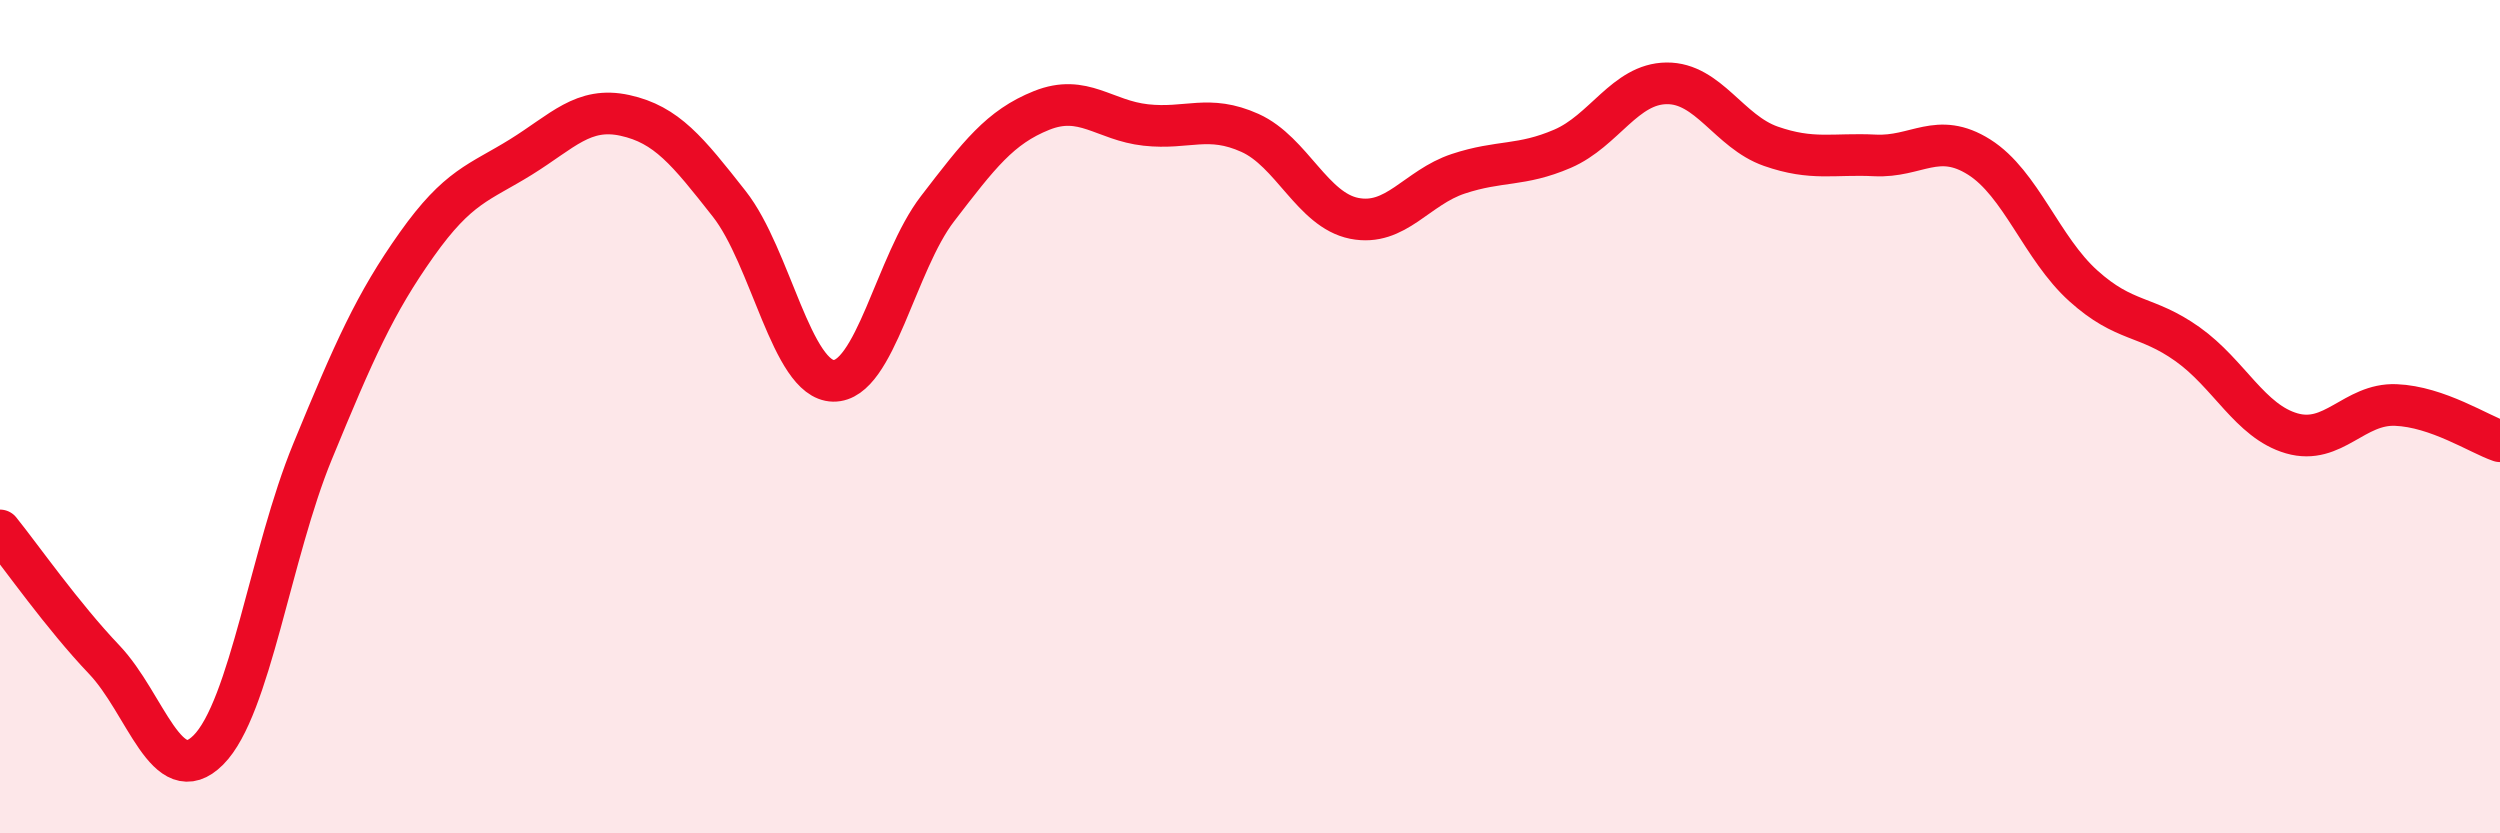
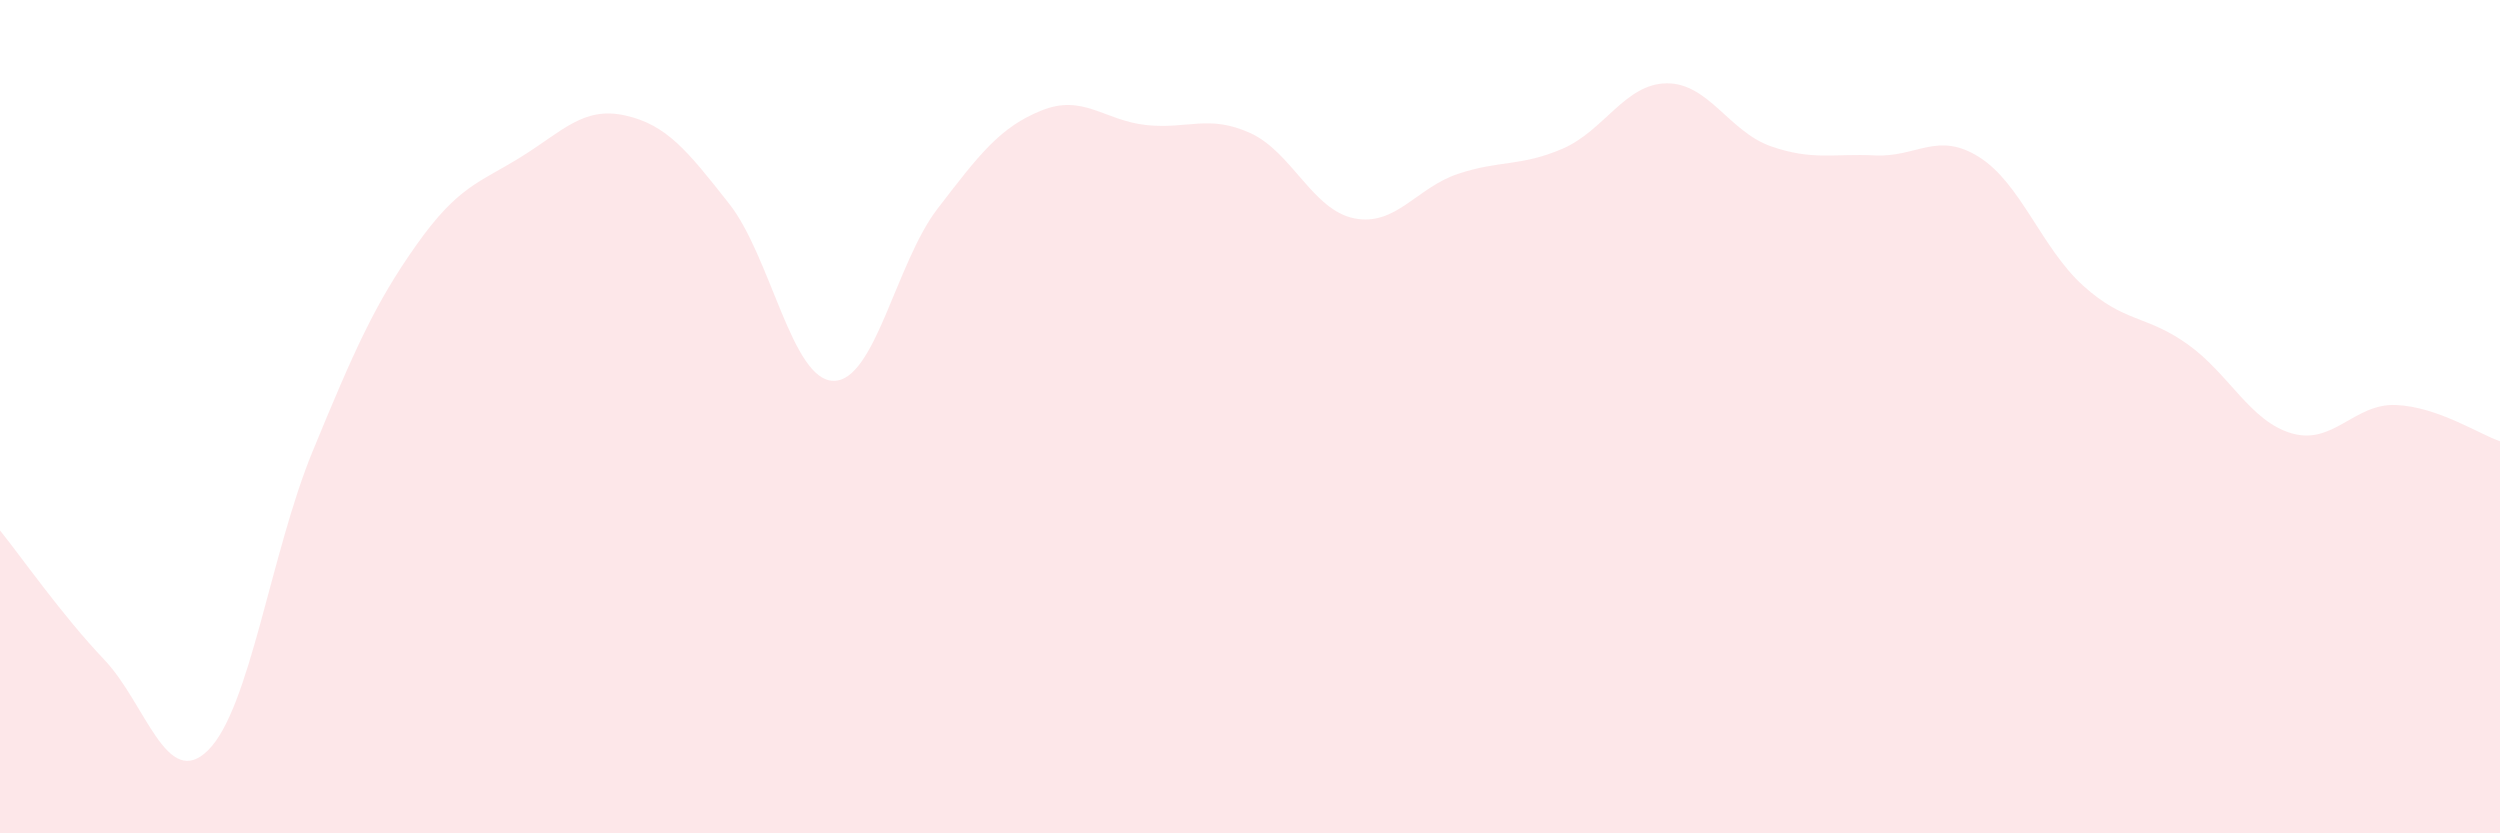
<svg xmlns="http://www.w3.org/2000/svg" width="60" height="20" viewBox="0 0 60 20">
  <path d="M 0,12.73 C 0.5,13.35 1.5,14.78 2.5,15.83 C 3.5,16.88 4,19 5,18 C 6,17 6.5,13.27 7.5,10.84 C 8.5,8.41 9,7.28 10,5.87 C 11,4.46 11.5,4.39 12.5,3.77 C 13.5,3.15 14,2.55 15,2.77 C 16,2.99 16.5,3.62 17.5,4.89 C 18.5,6.16 19,9.12 20,9.14 C 21,9.16 21.5,6.31 22.5,5.01 C 23.5,3.71 24,3.05 25,2.65 C 26,2.25 26.5,2.89 27.5,3 C 28.5,3.11 29,2.74 30,3.19 C 31,3.64 31.5,5.04 32.5,5.24 C 33.5,5.44 34,4.5 35,4.17 C 36,3.84 36.5,4 37.5,3.57 C 38.5,3.14 39,2.01 40,2 C 41,1.99 41.5,3.16 42.5,3.51 C 43.5,3.86 44,3.68 45,3.73 C 46,3.78 46.5,3.14 47.5,3.77 C 48.5,4.4 49,5.96 50,6.86 C 51,7.76 51.5,7.55 52.5,8.26 C 53.5,8.97 54,10.11 55,10.4 C 56,10.69 56.5,9.68 57.5,9.72 C 58.5,9.76 59.5,10.42 60,10.59L60 20L0 20Z" fill="#EB0A25" opacity="0.1" stroke-linecap="round" stroke-linejoin="round" />
-   <path d="M 0,12.73 C 0.5,13.35 1.5,14.78 2.5,15.83 C 3.5,16.88 4,19 5,18 C 6,17 6.5,13.27 7.5,10.84 C 8.5,8.41 9,7.28 10,5.87 C 11,4.46 11.5,4.39 12.5,3.77 C 13.5,3.15 14,2.55 15,2.77 C 16,2.99 16.5,3.62 17.5,4.89 C 18.5,6.16 19,9.12 20,9.14 C 21,9.16 21.5,6.31 22.5,5.01 C 23.5,3.71 24,3.05 25,2.65 C 26,2.25 26.5,2.89 27.5,3 C 28.5,3.11 29,2.74 30,3.19 C 31,3.64 31.5,5.04 32.5,5.24 C 33.5,5.44 34,4.5 35,4.17 C 36,3.84 36.5,4 37.5,3.57 C 38.5,3.14 39,2.01 40,2 C 41,1.99 41.5,3.16 42.5,3.51 C 43.5,3.86 44,3.68 45,3.73 C 46,3.78 46.5,3.14 47.5,3.77 C 48.5,4.4 49,5.96 50,6.86 C 51,7.76 51.5,7.55 52.5,8.26 C 53.5,8.97 54,10.11 55,10.4 C 56,10.69 56.5,9.68 57.5,9.72 C 58.5,9.76 59.5,10.42 60,10.59" stroke="#EB0A25" stroke-width="1" fill="none" stroke-linecap="round" stroke-linejoin="round" />
</svg>